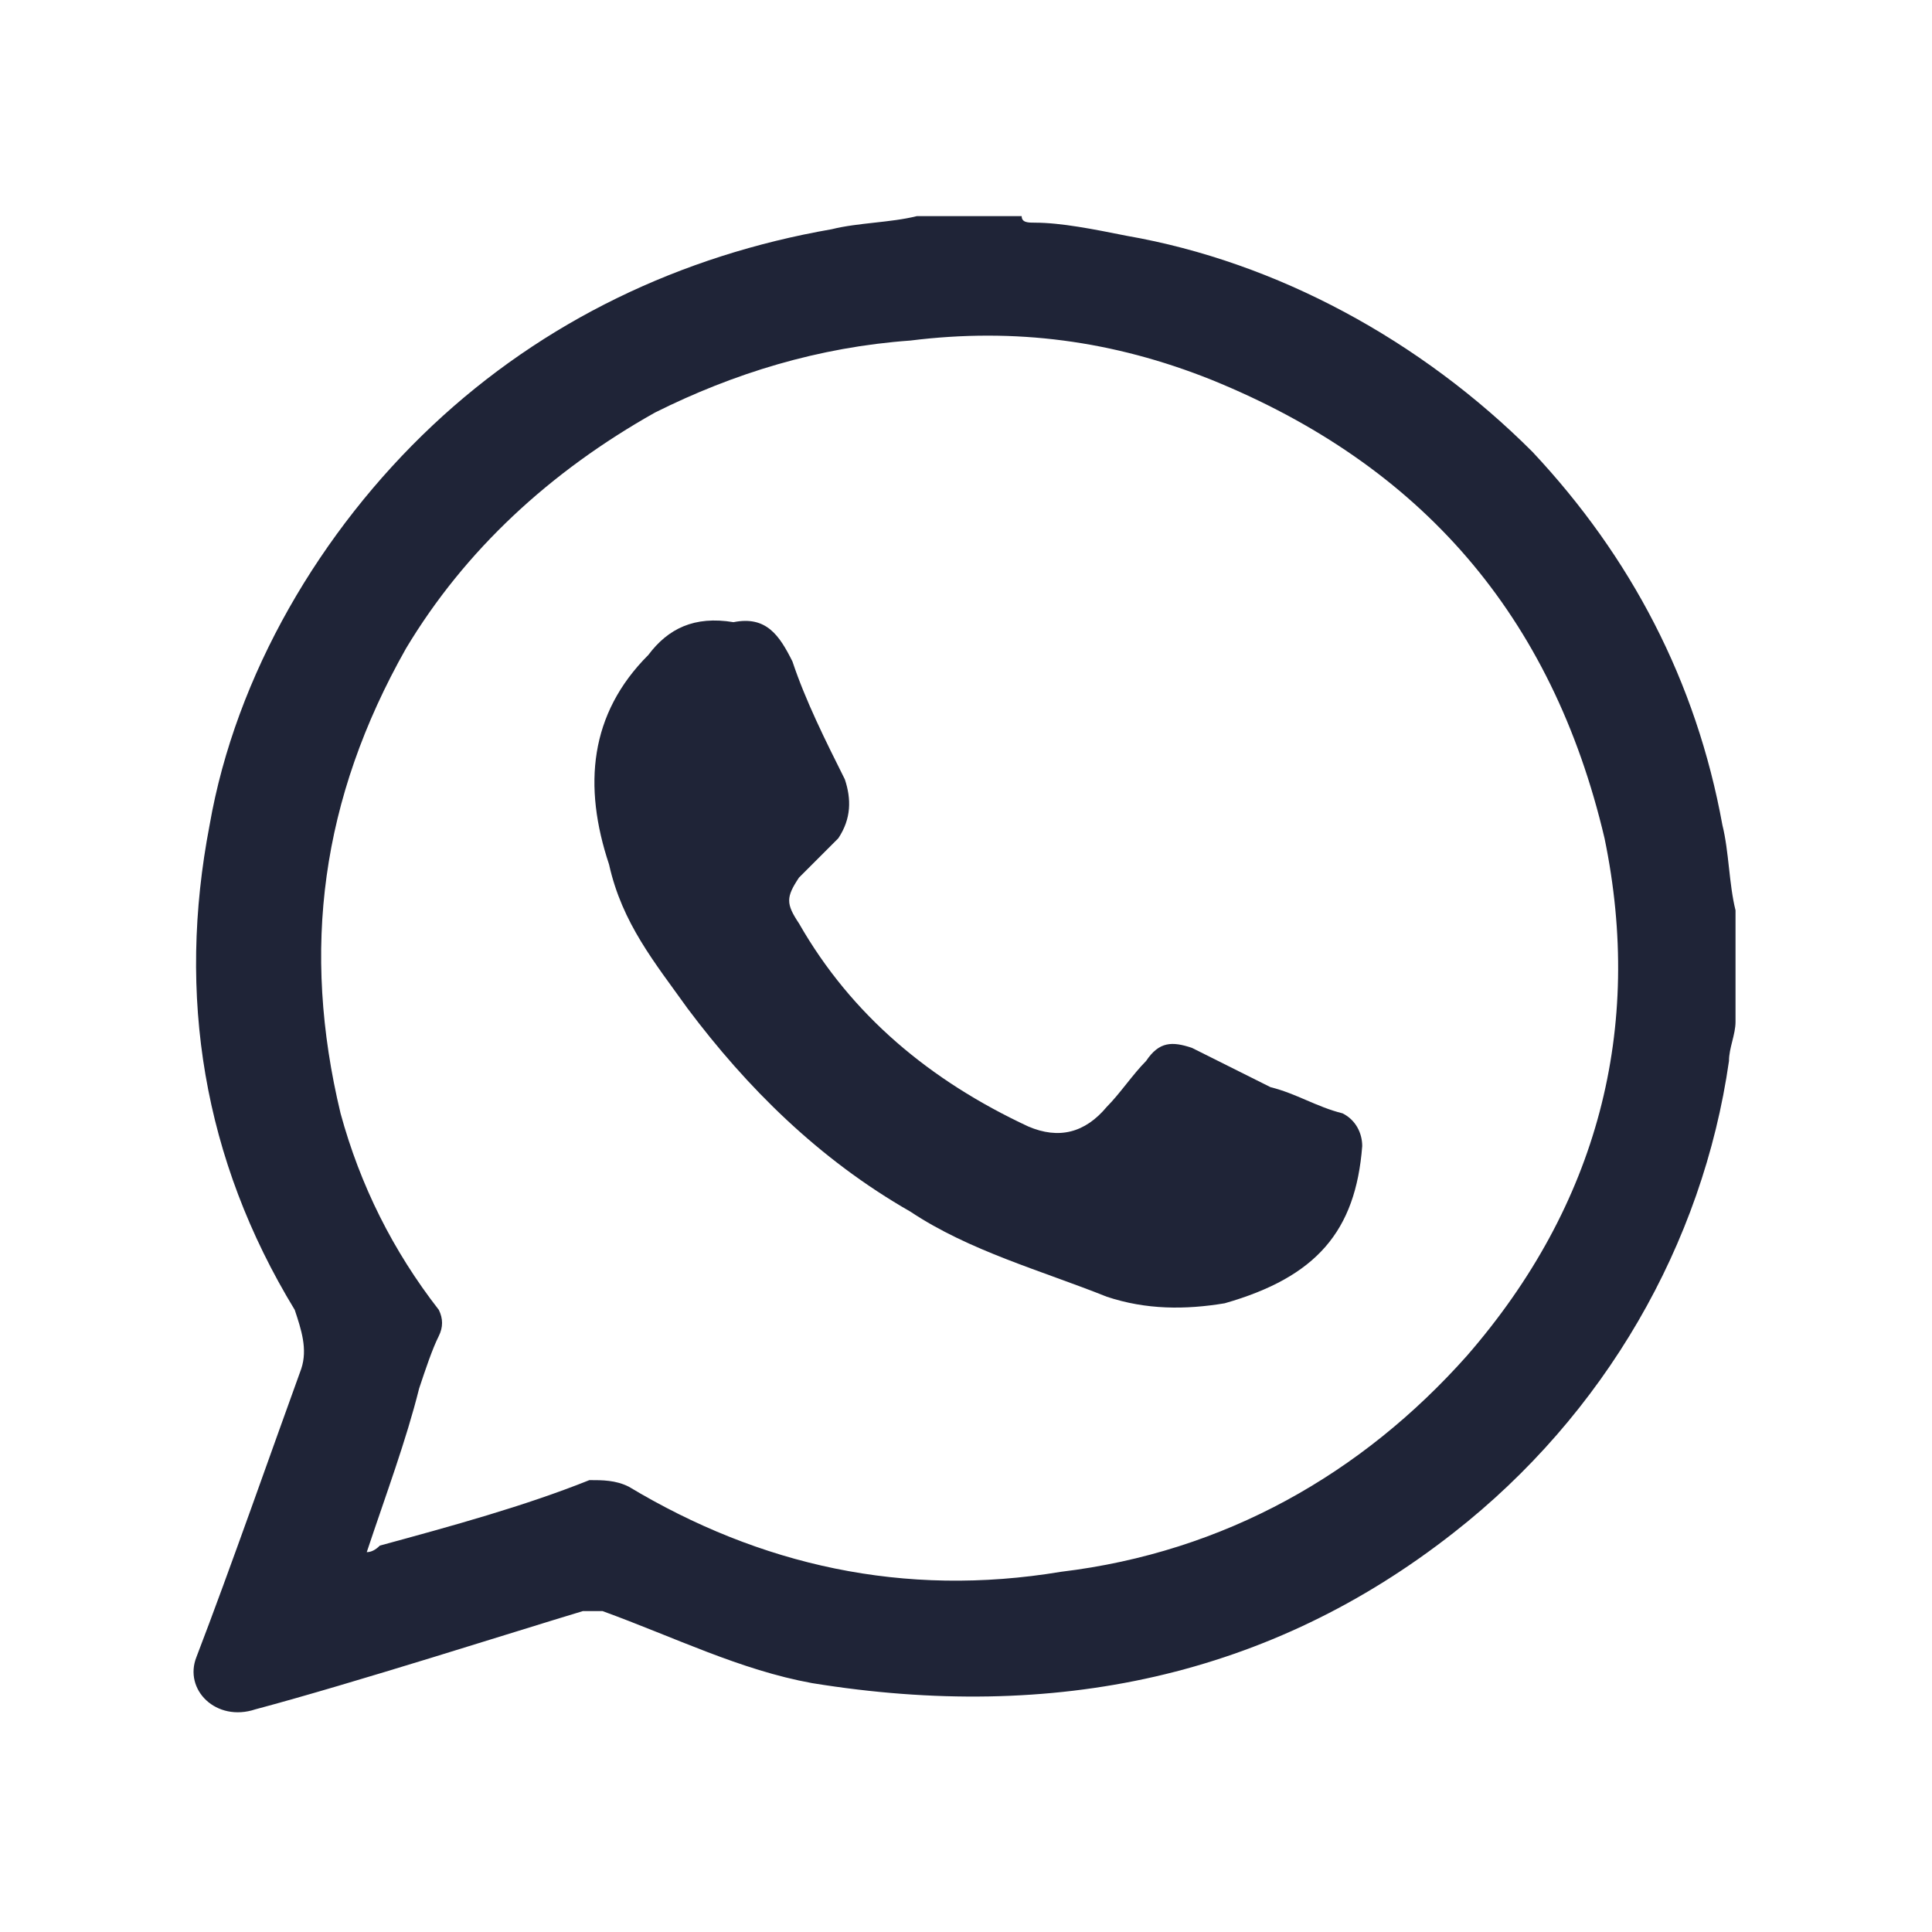
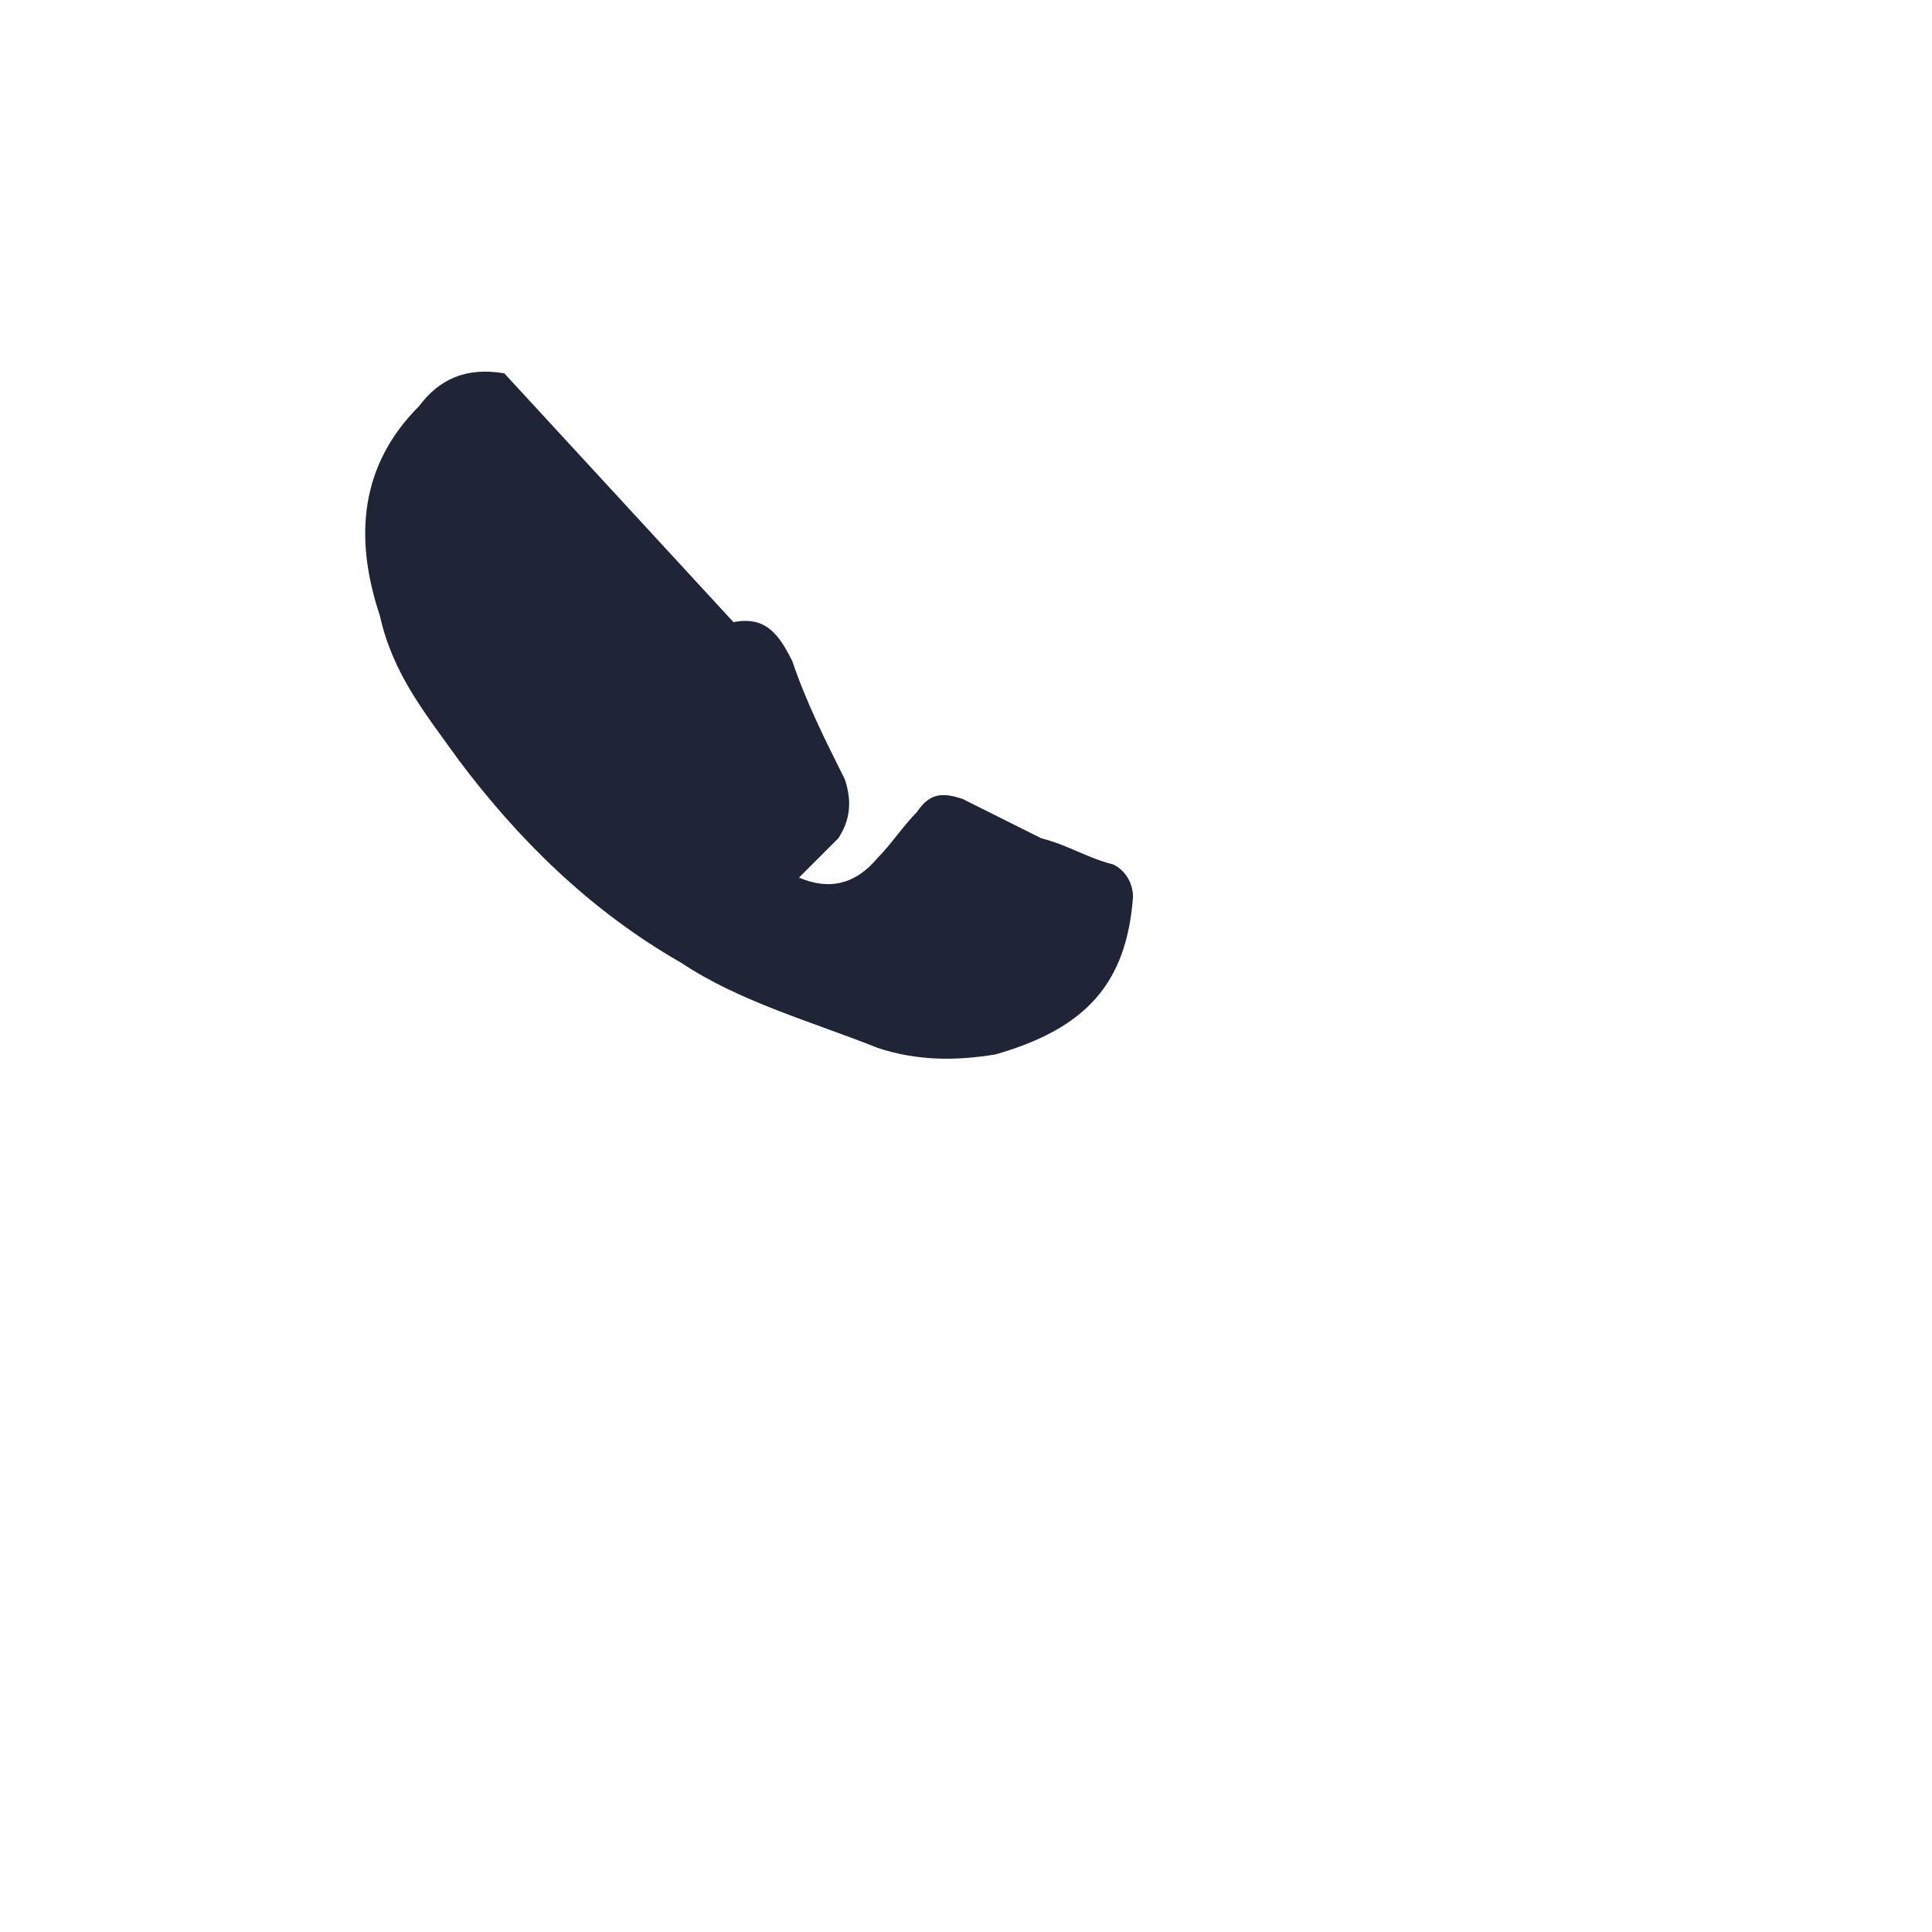
<svg xmlns="http://www.w3.org/2000/svg" id="Capa_1" data-name="Capa 1" version="1.1" viewBox="0 0 295 295">
  <defs>
    <style>
      .cls-1 {
        fill: #1f2437;
        stroke-width: 0px;
      }
    </style>
  </defs>
  <g id="Capa_1-2" data-name="Capa_1">
    <g id="_2246907984240" data-name=" 2246907984240">
-       <path class="cls-1" d="M56,237q1,0,2-1c11-3,22-6,32-10,2,0,4,0,6,1,20,12,42,17,66,13,25-3,46-15,62-33,20-23,27-50,21-79-8-34-28-57-60-70-15-6-30-8-46-6-14,1-27,5-39,11-16,9-29,21-38,36-13,23-16,46-10,71,3,11,8,21,15,30q1,2,0,4c-1,2-2,5-3,8-2,8-5,16-8,25ZM30,253c5-13,12-33,16-44,1-3,0-6-1-9-14-23-18-48-13-74,4-23,17-45,34-61s38-26,61-30c4-1,9-1,13-2h16c0,1,1,1,2,1,4,0,9,1,14,2,23,4,45,16,62,33,15,16,25,35,29,57,1,4,1,9,2,13v17c0,2-1,4-1,6-4,28-19,54-42,72-28,22-61,29-98,23-11-2-21-7-32-11h-3c-10,3-35,11-50,15-6,2-11-3-9-8Z" />
-       <path class="cls-1" d="M112,95c5-1,7,2,9,6,2,6,5,12,8,18,1,3,1,6-1,9l-6,6c-2,3-2,4,0,7,8,14,20,24,35,31q7,3,12-3c2-2,4-5,6-7,2-3,4-3,7-2l12,6c4,1,7,3,11,4,2,1,3,3,3,5-1,13-7,20-21,24-6,1-12,1-18-1-10-4-21-7-30-13-14-8-25-19-34-31-5-7-10-13-12-22-4-12-3-23,6-32,3-4,7-6,13-5Z" />
+       <path class="cls-1" d="M112,95c5-1,7,2,9,6,2,6,5,12,8,18,1,3,1,6-1,9l-6,6q7,3,12-3c2-2,4-5,6-7,2-3,4-3,7-2l12,6c4,1,7,3,11,4,2,1,3,3,3,5-1,13-7,20-21,24-6,1-12,1-18-1-10-4-21-7-30-13-14-8-25-19-34-31-5-7-10-13-12-22-4-12-3-23,6-32,3-4,7-6,13-5Z" />
    </g>
  </g>
</svg>